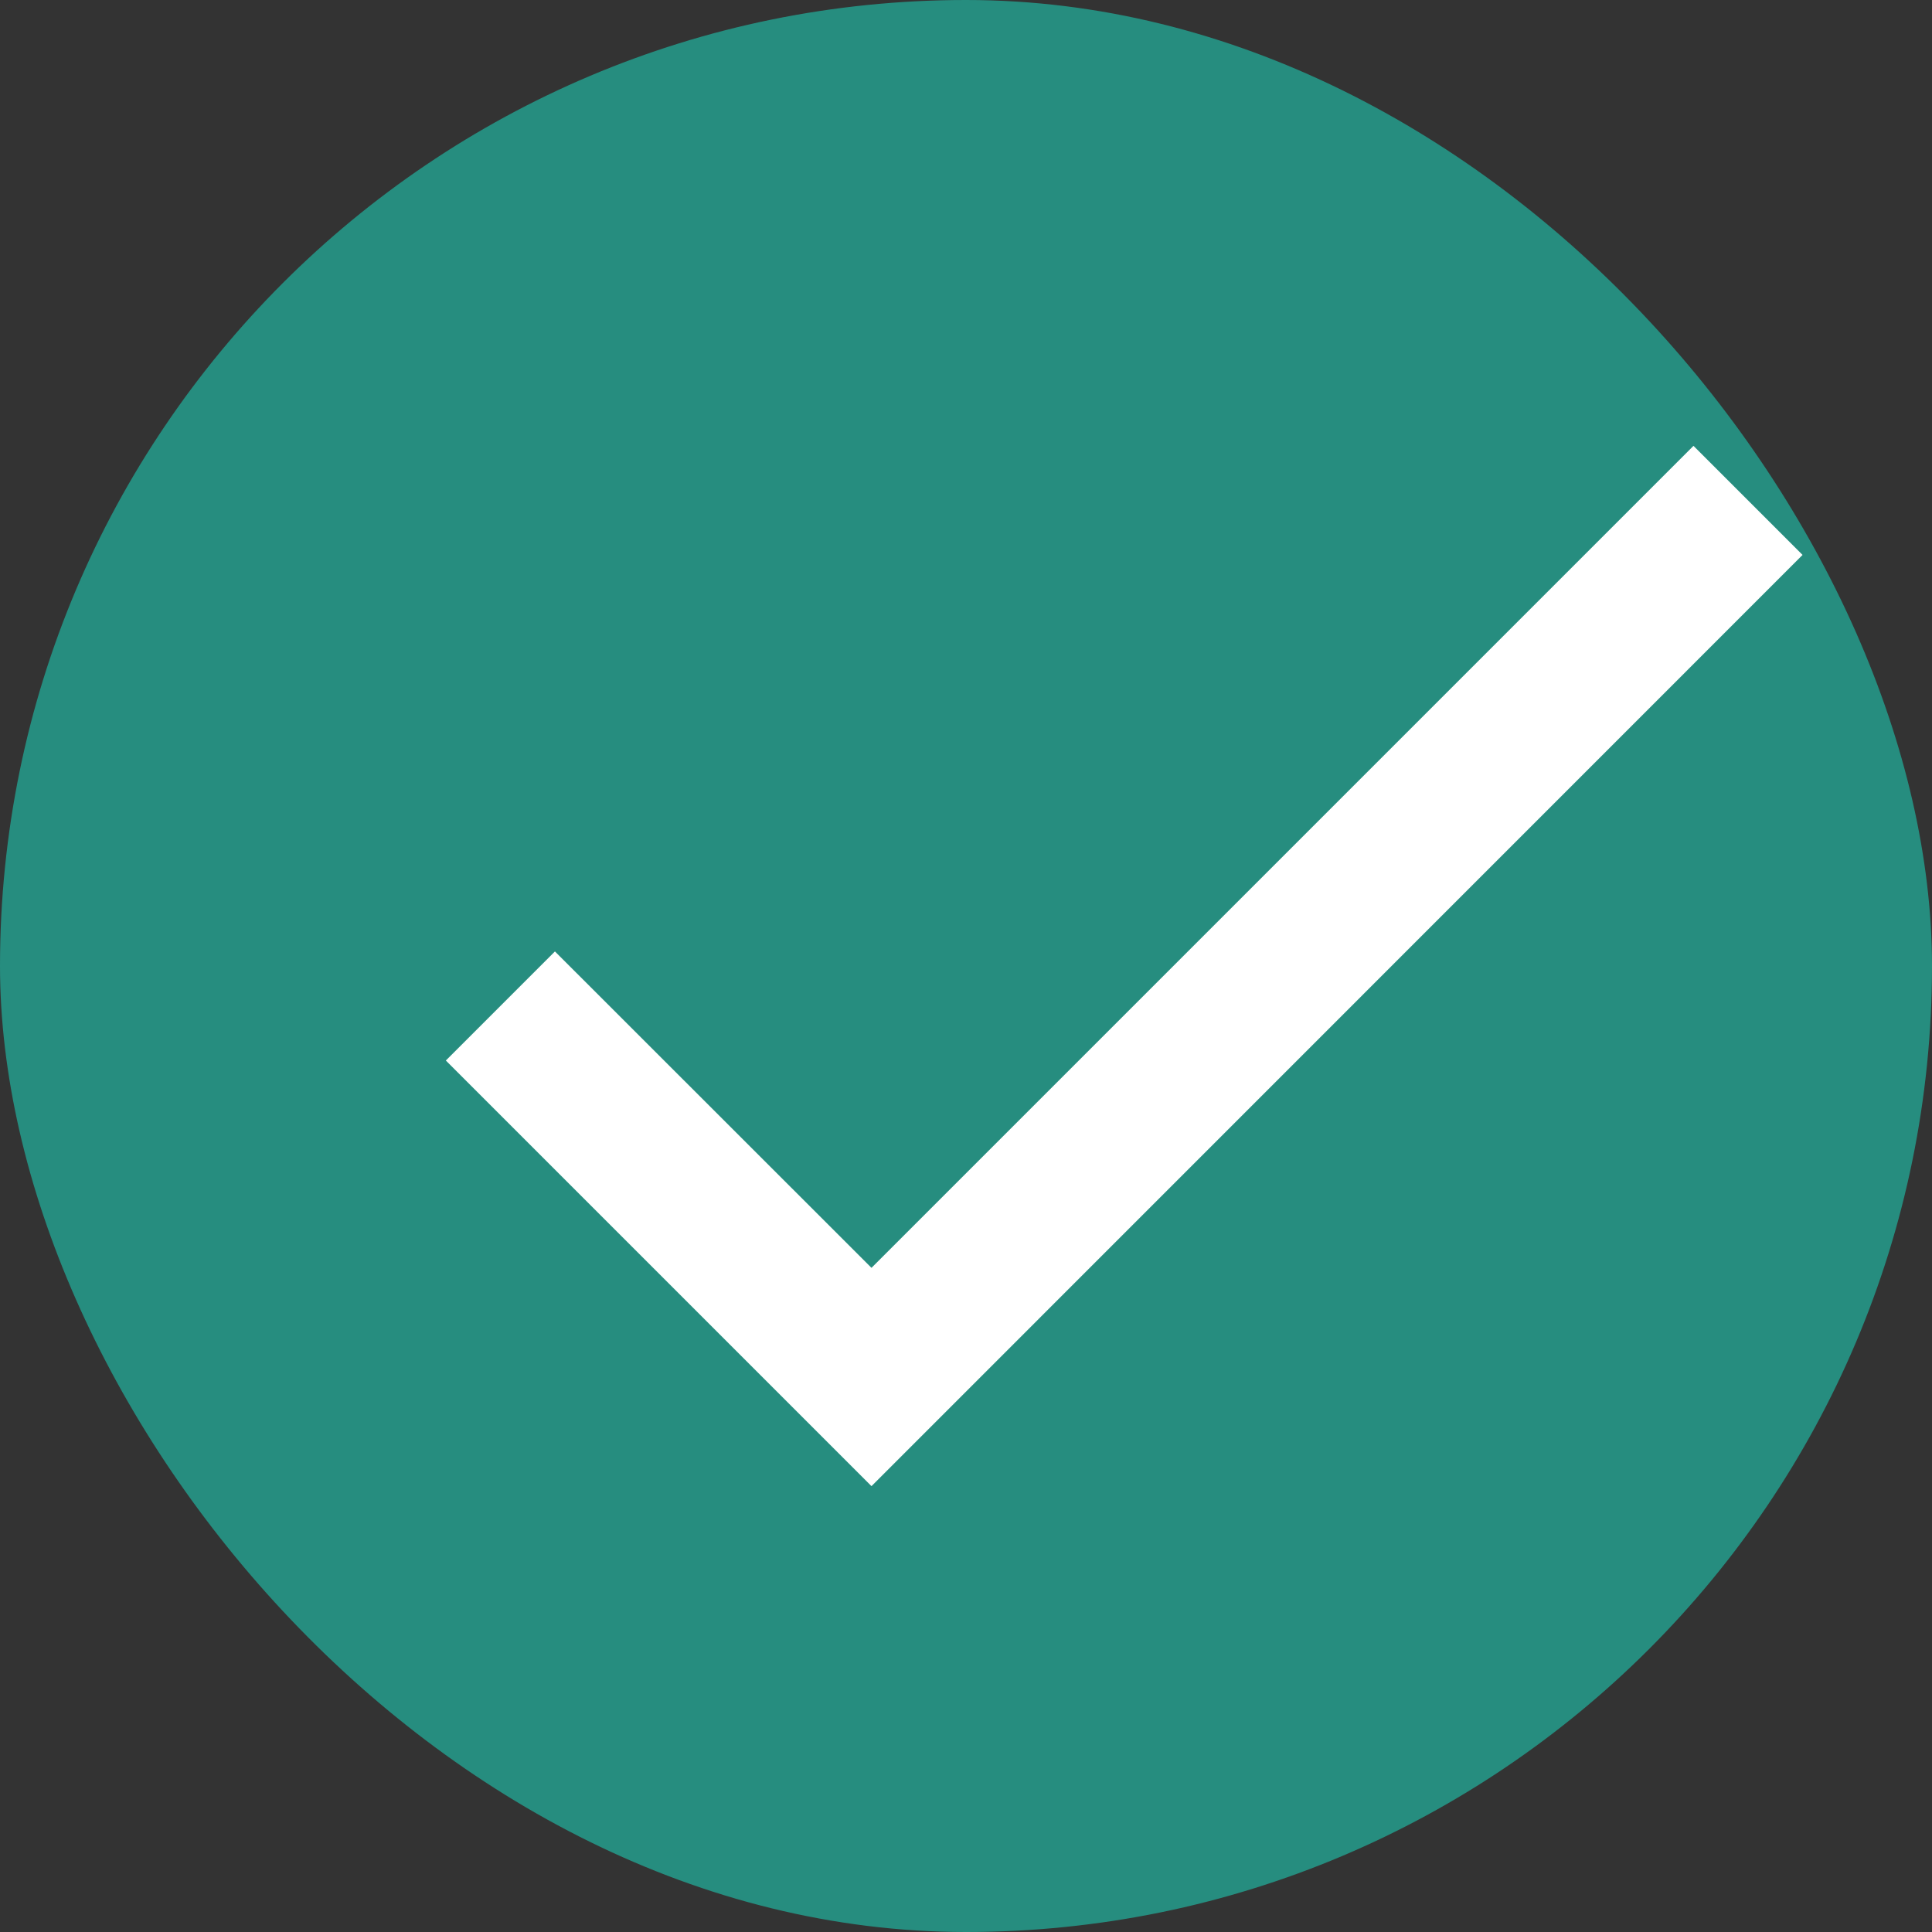
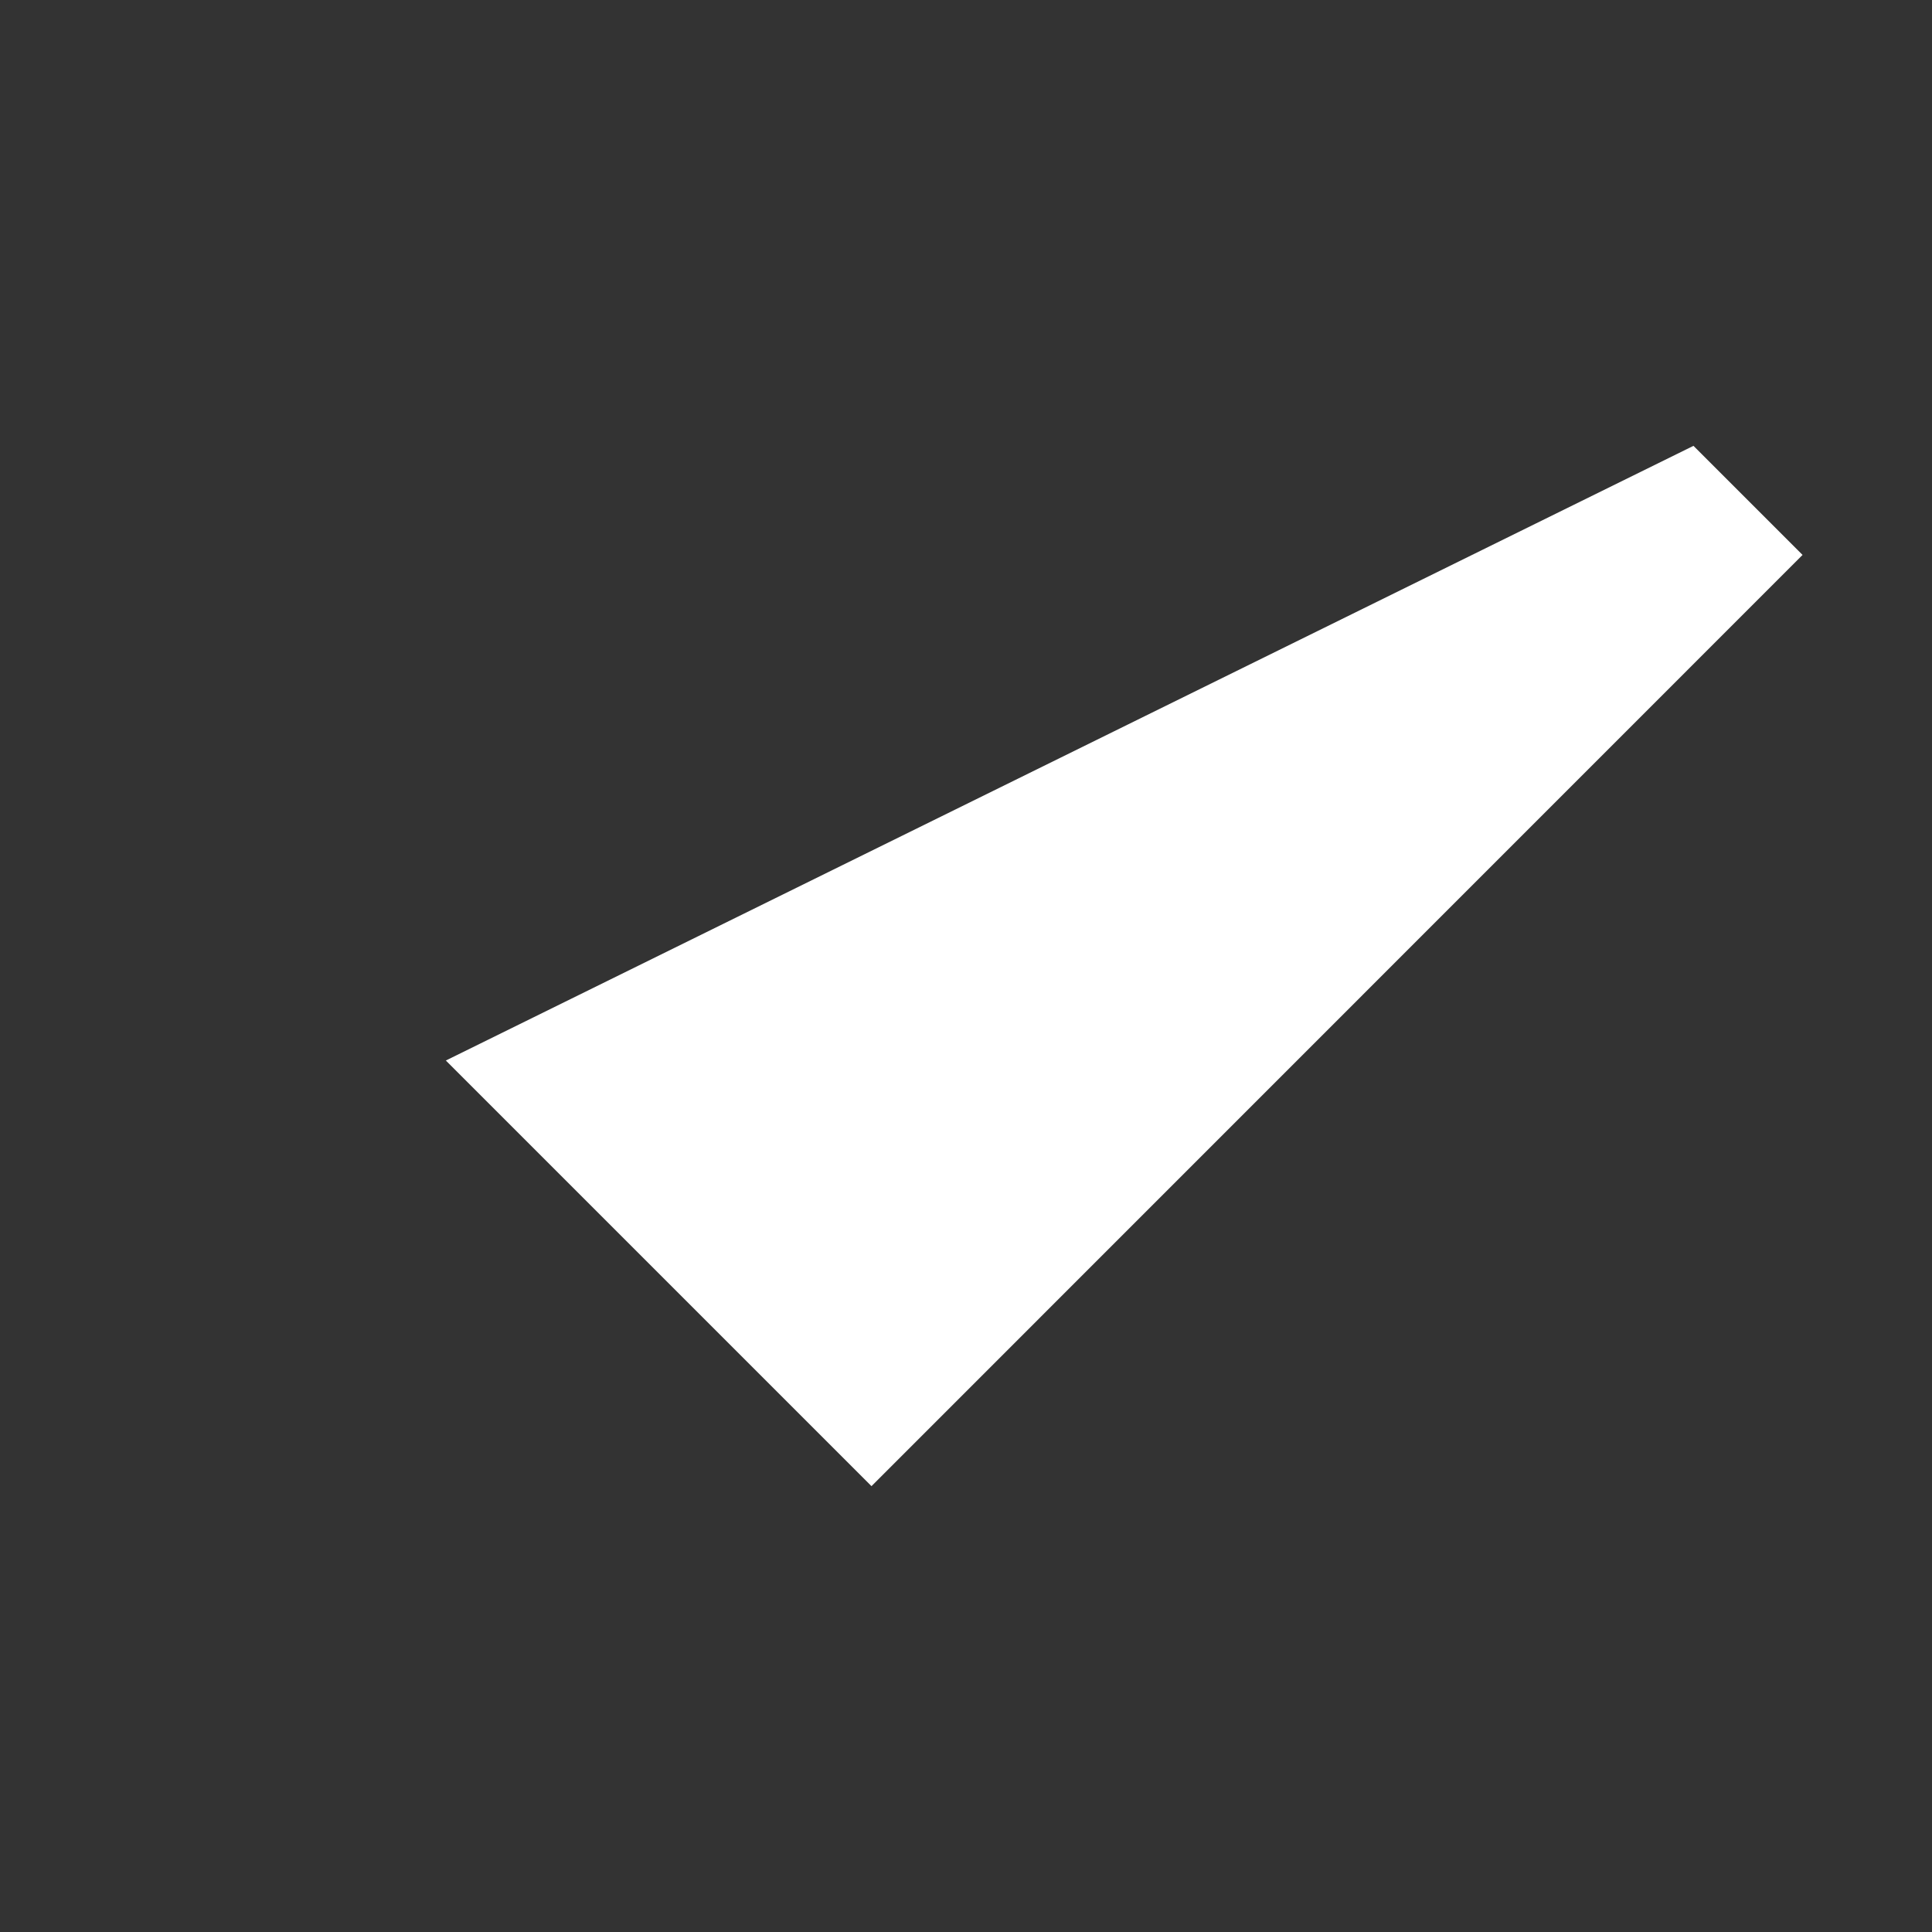
<svg xmlns="http://www.w3.org/2000/svg" height="13" viewBox="0 0 13 13" width="13">
  <rect x="0" y="0" width="13" height="13" fill="#333333" stroke="none" />
  <g fill="none" fill-rule="evenodd">
-     <rect fill="#268d7f" height="13" rx="6.5" width="13" />
-     <path d="M12.129 3.734L5.864 10 3 7.136l.734-.734 2.13 2.129L11.395 3z" fill="#fff" fill-rule="nonzero" />
+     <path d="M12.129 3.734L5.864 10 3 7.136L11.395 3z" fill="#fff" fill-rule="nonzero" />
  </g>
</svg>